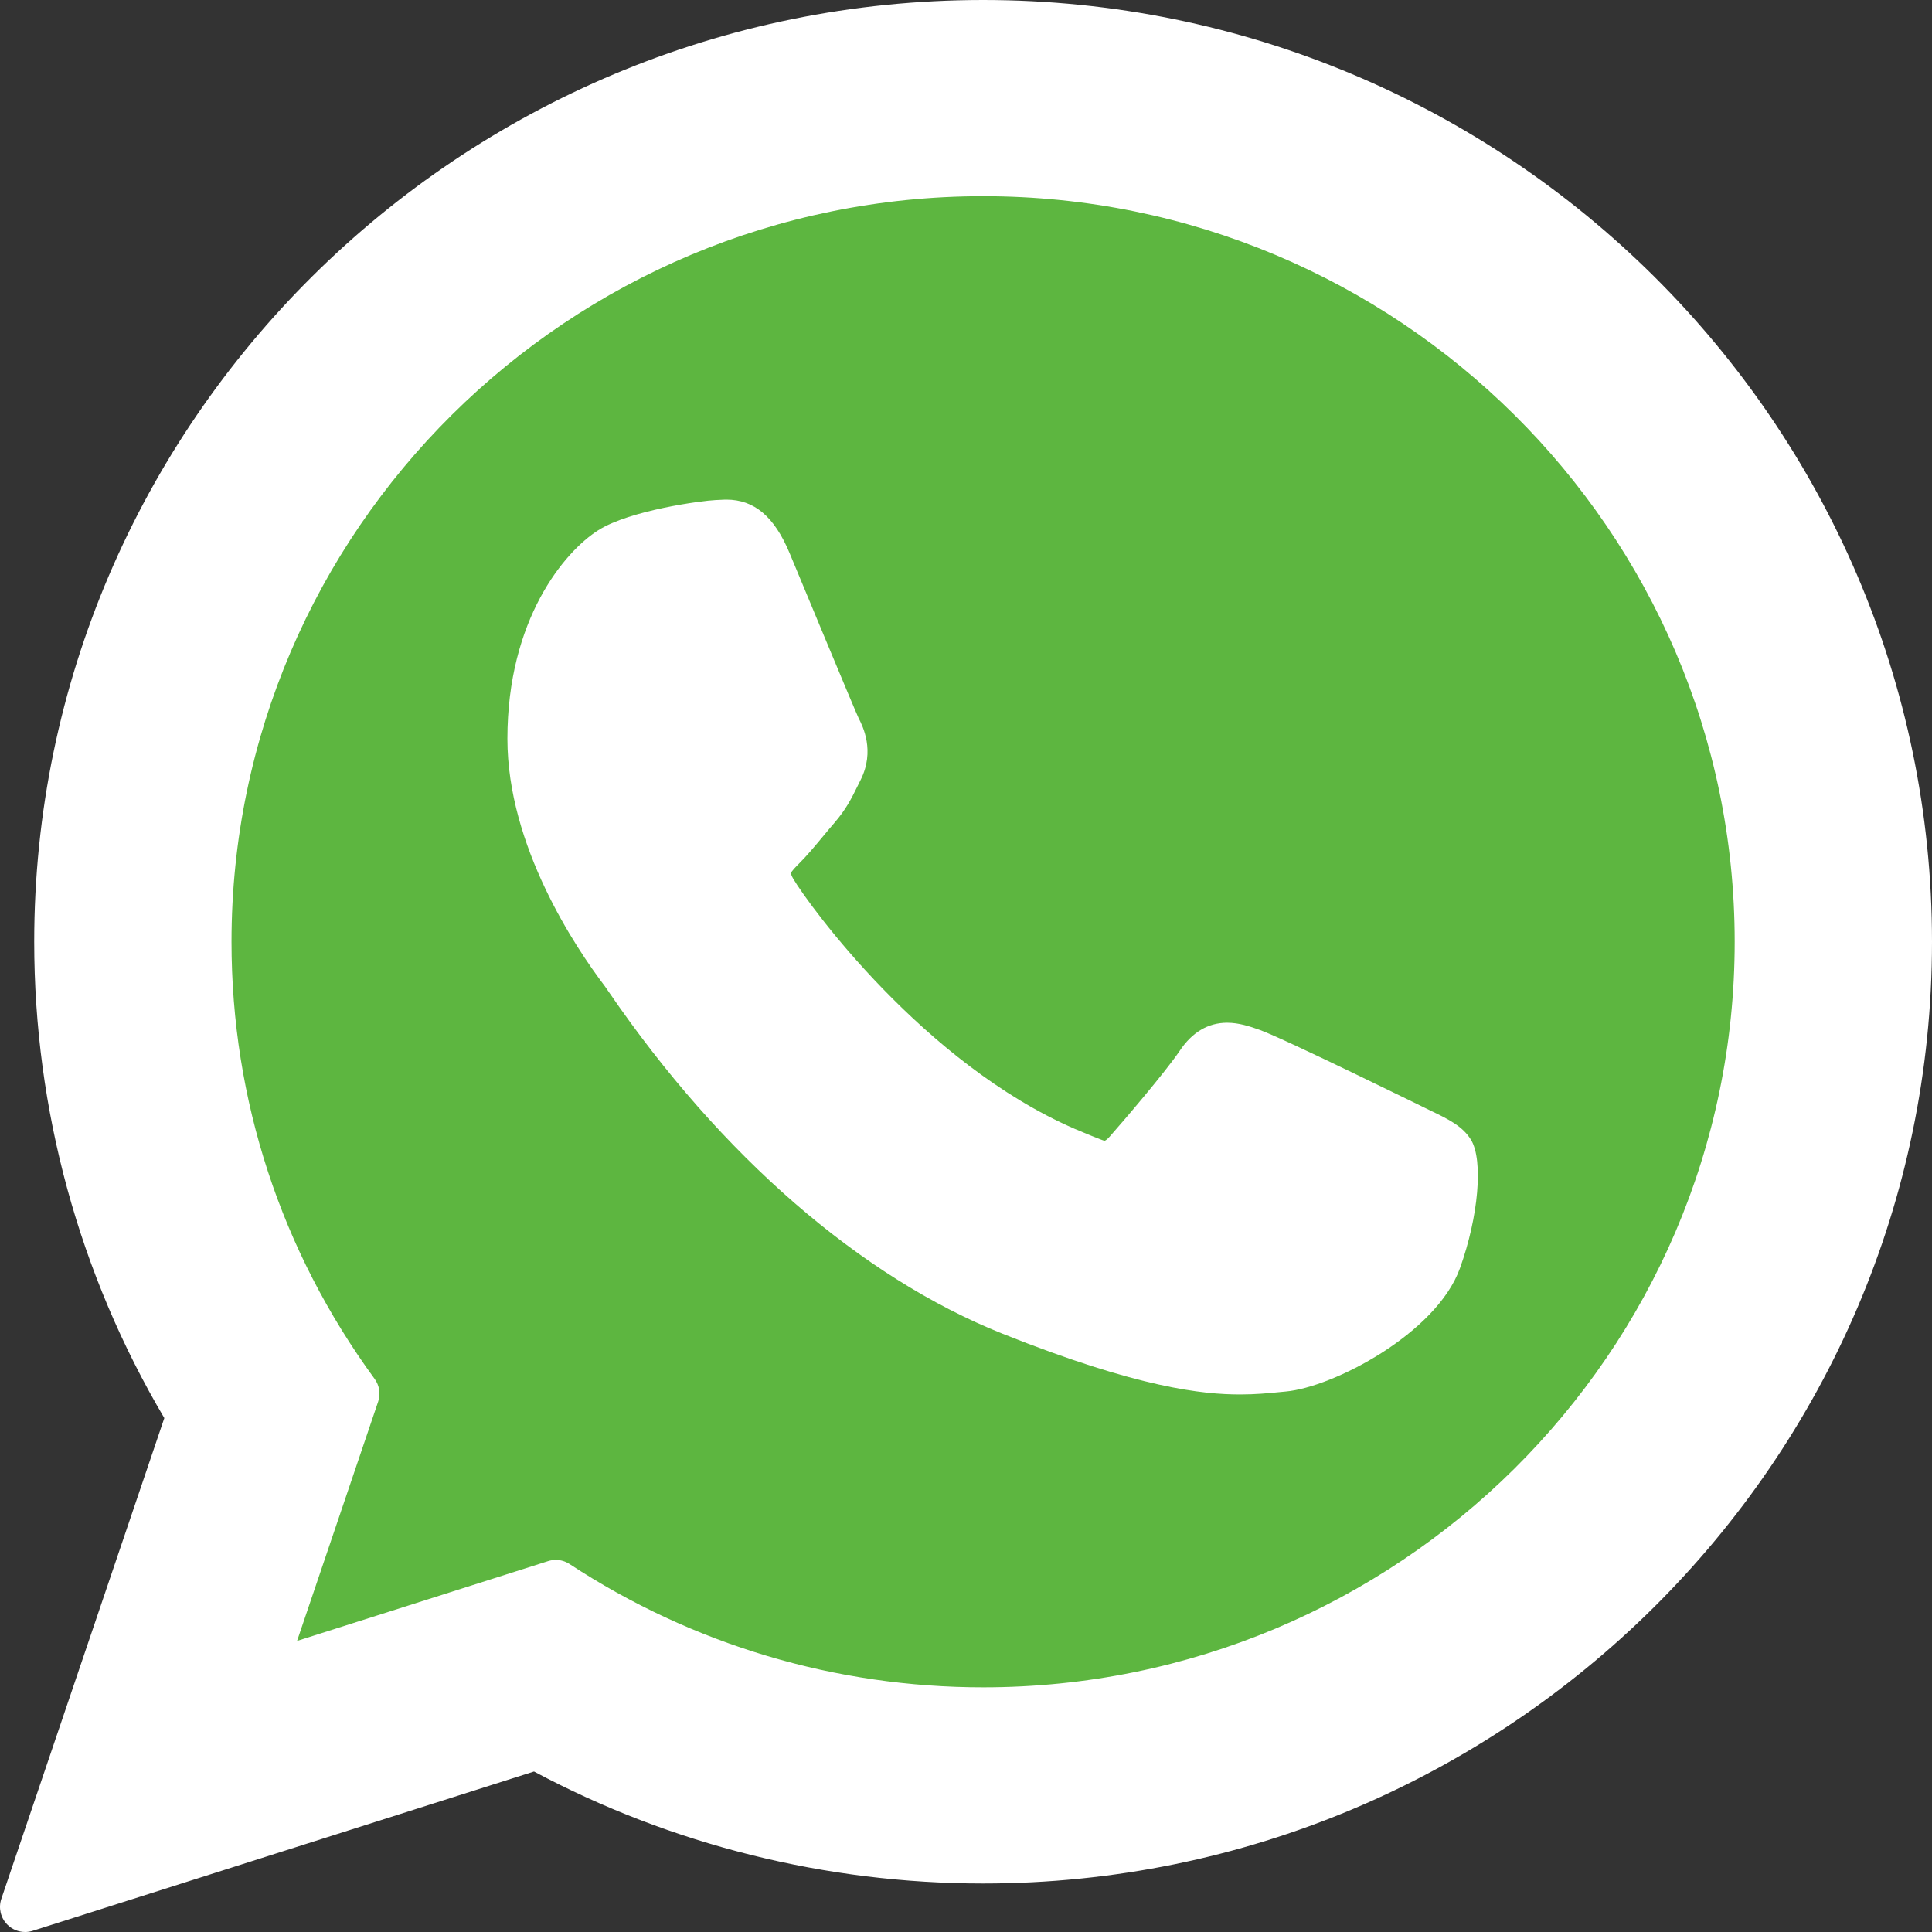
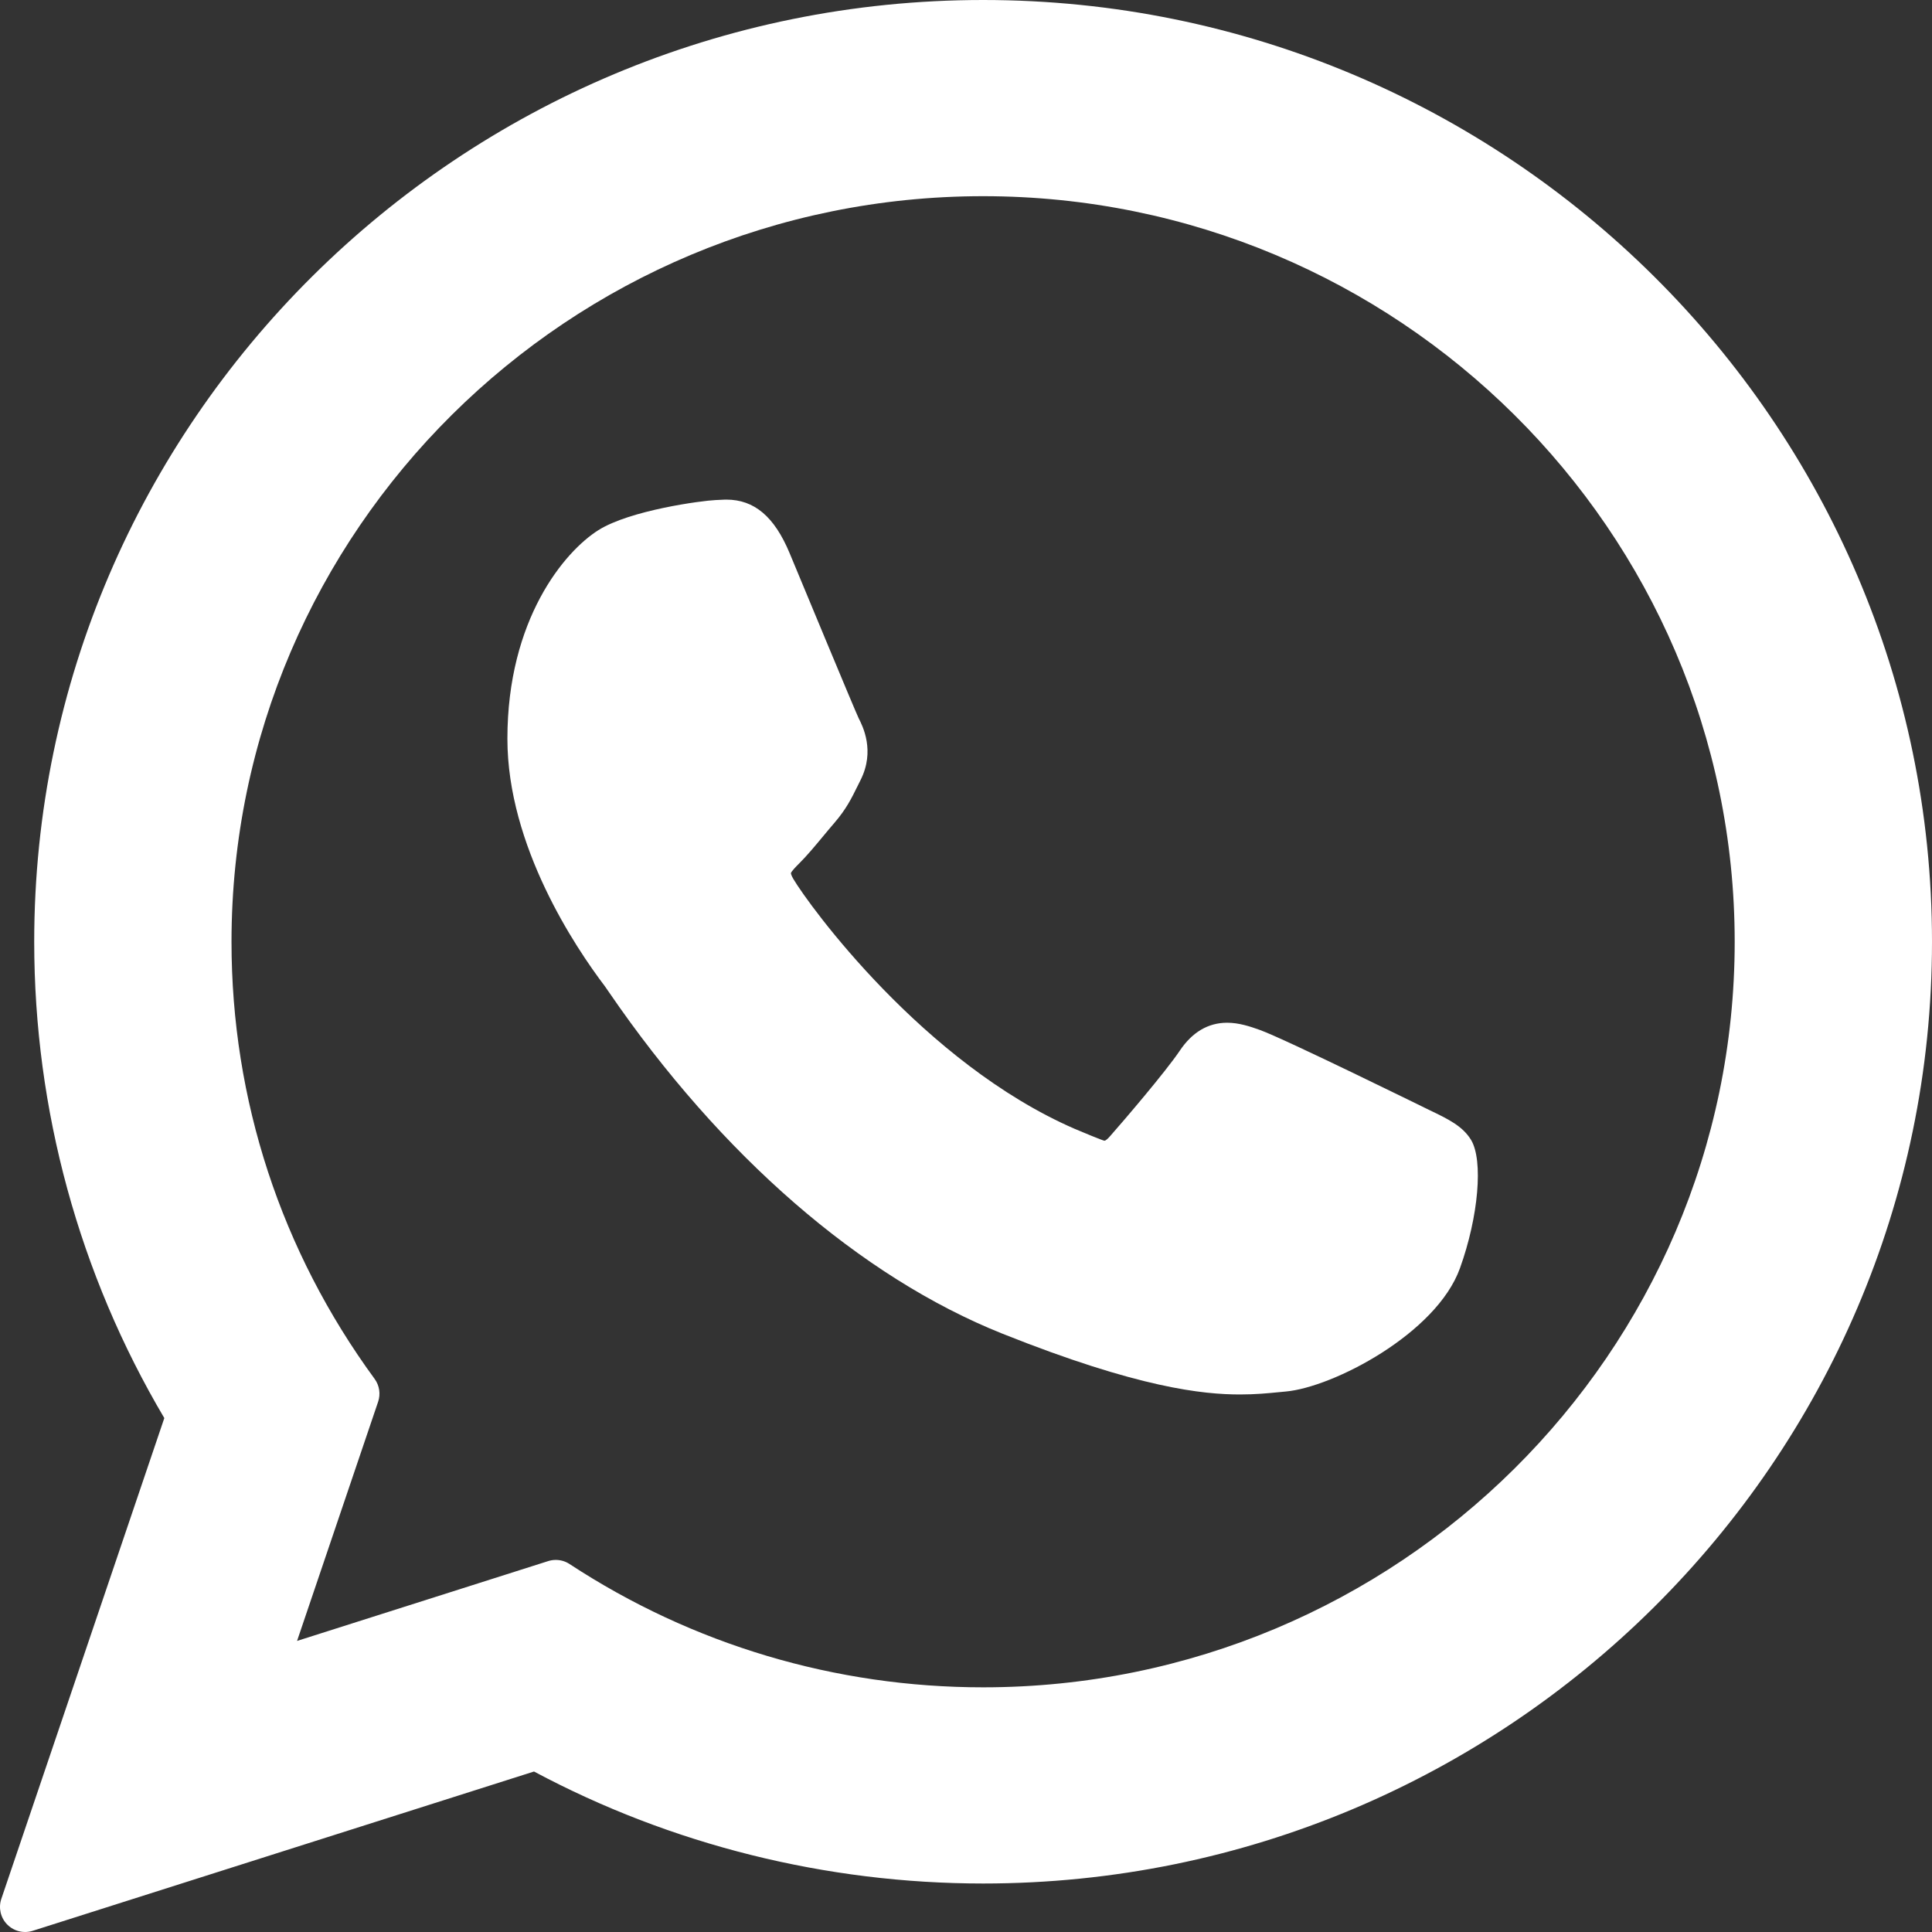
<svg xmlns="http://www.w3.org/2000/svg" width="308px" height="308px" viewBox="0 0 308 308" version="1.1">
  <rect x="0" y="0" width="308" height="308" fill="#333333" stroke="none" />
  <title>whatsapp-svgrepo-com</title>
  <g id="Page-1" stroke="none" stroke-width="1" fill="none" fill-rule="evenodd">
    <g id="whatsapp-svgrepo-com" transform="translate(0, 0)" fill-rule="nonzero">
-       <path d="M156.645,5 C75.937,5 10.276,70.167 10.276,150.268 C10.276,176.176 17.21,201.536 30.344,223.731 L5.205,297.888 C4.736,299.27 5.085,300.799 6.107,301.84 C6.846,302.594 7.847,303 8.87,303 C9.262,303 9.656,302.941 10.041,302.818 L87.367,278.247 C108.527,289.552 132.442,295.52 156.646,295.52 C237.346,295.521 303,230.361 303,150.268 C303,70.167 237.346,5 156.645,5 Z" id="XMLID_470_" fill="#5DB640" />
      <path d="M227.904,176.981 C227.304,176.693 204.85,165.636 200.86,164.2 C199.231,163.615 197.486,163.044 195.63,163.044 C192.598,163.044 190.051,164.555 188.067,167.523 C185.824,170.857 179.034,178.794 176.936,181.165 C176.662,181.478 176.288,181.852 176.064,181.852 C175.863,181.852 172.388,180.421 171.336,179.964 C147.249,169.501 128.966,144.34 126.459,140.097 C126.101,139.487 126.086,139.21 126.083,139.21 C126.171,138.887 126.981,138.075 127.399,137.656 C128.622,136.446 129.947,134.851 131.229,133.308 C131.836,132.577 132.444,131.845 133.041,131.155 C134.901,128.991 135.729,127.311 136.689,125.365 L137.192,124.354 C139.536,119.697 137.534,115.767 136.887,114.498 C136.356,113.436 126.875,90.554 125.867,88.15 C123.443,82.349 120.24,79.648 115.789,79.648 C115.376,79.648 115.789,79.648 114.057,79.721 C111.948,79.81 100.463,81.322 95.385,84.523 C90,87.918 80.89,98.74 80.89,117.772 C80.89,134.901 91.76,151.074 96.427,157.225 C96.543,157.38 96.756,157.695 97.065,158.147 C114.938,184.249 137.219,203.593 159.806,212.616 C181.551,221.302 191.848,222.306 197.702,222.306 C197.703,222.306 197.703,222.306 197.703,222.306 C200.163,222.306 202.132,222.113 203.869,221.942 L204.971,221.837 C212.483,221.171 228.991,212.617 232.746,202.182 C235.704,193.963 236.484,184.983 234.516,181.724 C233.168,179.508 230.845,178.393 227.904,176.981 Z" id="XMLID_469_" fill="#FFFFFF" />
      <path d="M156.734,0 C73.318,0 5.454,67.354 5.454,150.143 C5.454,176.92 12.62,203.131 26.195,226.071 L0.212,302.716 C-0.272,304.145 0.088,305.725 1.145,306.801 C1.908,307.58 2.943,308 4,308 C4.405,308 4.813,307.939 5.211,307.812 L85.131,282.416 C107.001,294.101 131.719,300.269 156.735,300.269 C240.143,300.27 308,232.923 308,150.143 C308,67.354 240.143,0 156.734,0 Z M156.734,268.994 C133.195,268.994 110.396,262.197 90.798,249.337 C90.139,248.904 89.374,248.682 88.604,248.682 C88.197,248.682 87.789,248.744 87.392,248.87 L47.357,261.596 L60.281,223.467 C60.699,222.233 60.49,220.872 59.72,219.82 C44.796,199.428 36.907,175.335 36.907,150.143 C36.907,84.6 90.661,31.276 156.733,31.276 C222.797,31.276 276.545,84.6 276.545,150.143 C276.545,215.678 222.799,268.994 156.734,268.994 Z" id="XMLID_470_" fill="#FFFFFF" />
    </g>
  </g>
</svg>